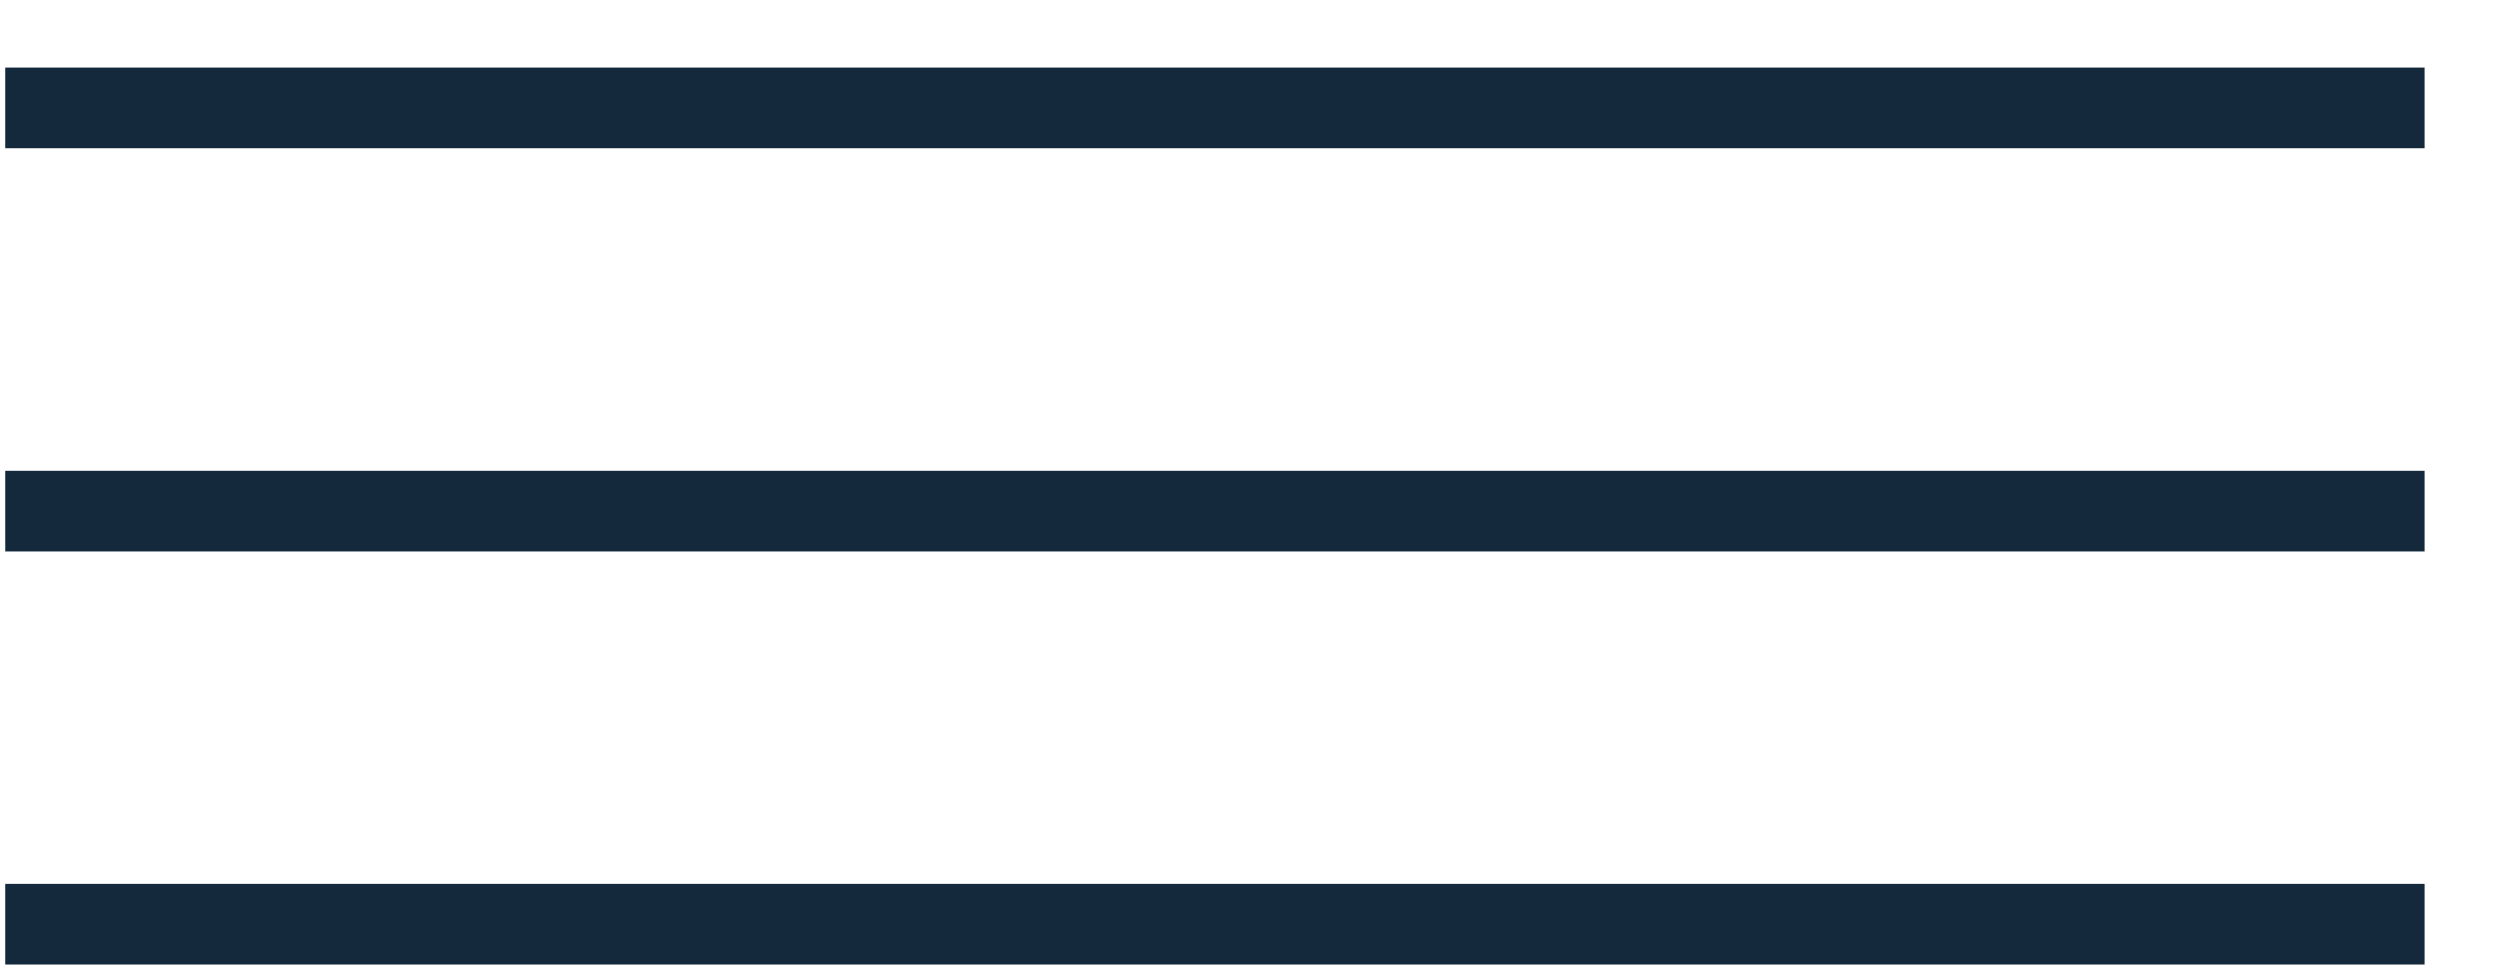
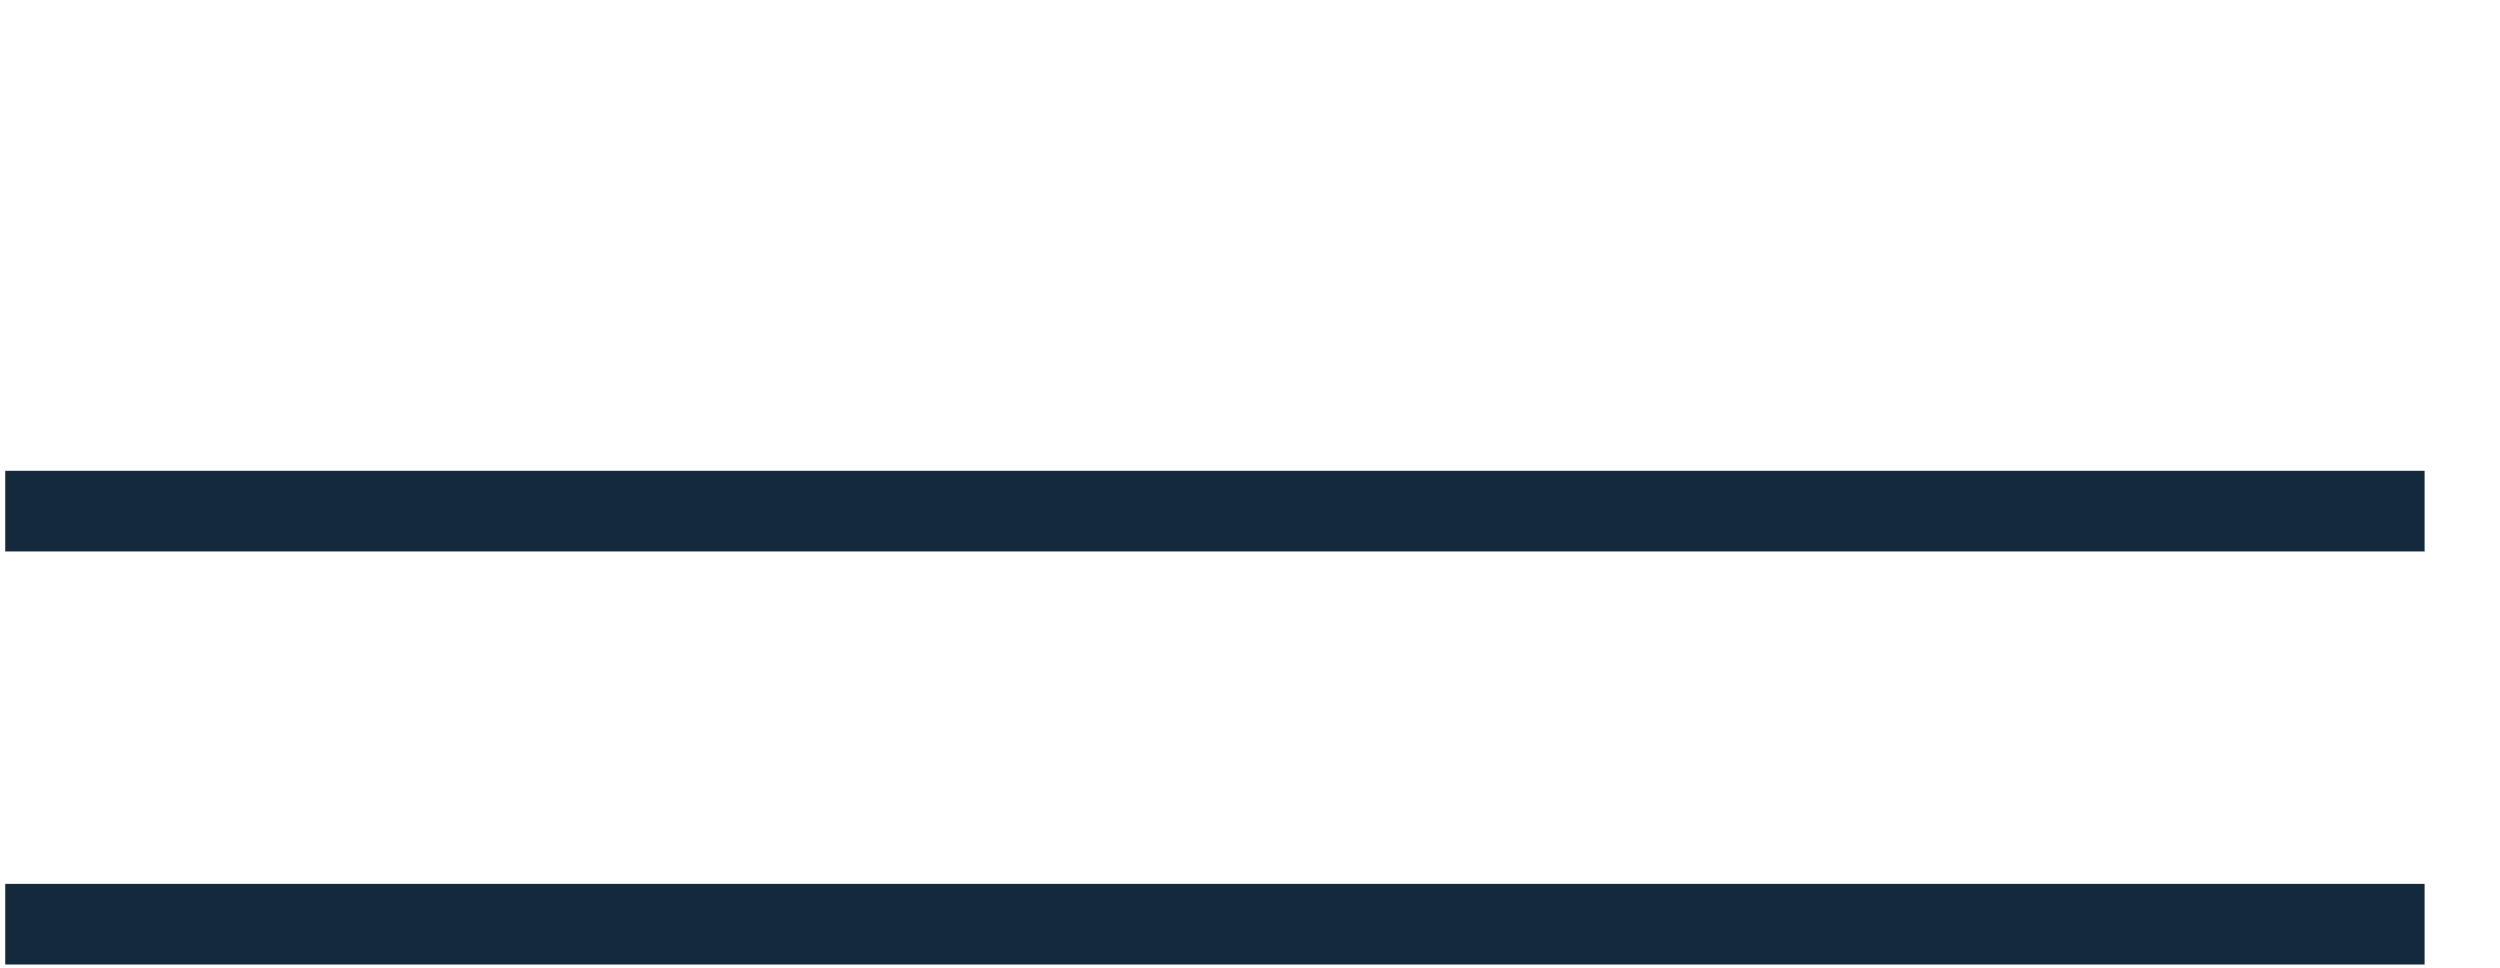
<svg xmlns="http://www.w3.org/2000/svg" width="31" height="12" viewBox="0 0 31 12" fill="none">
-   <line x1="0.065" y1="1.338" x2="30.065" y2="1.338" stroke="#15293D" />
  <line x1="0.065" y1="6.338" x2="30.065" y2="6.338" stroke="#15293D" />
  <line x1="0.065" y1="11.46" x2="30.065" y2="11.46" stroke="#15293D" />
</svg>